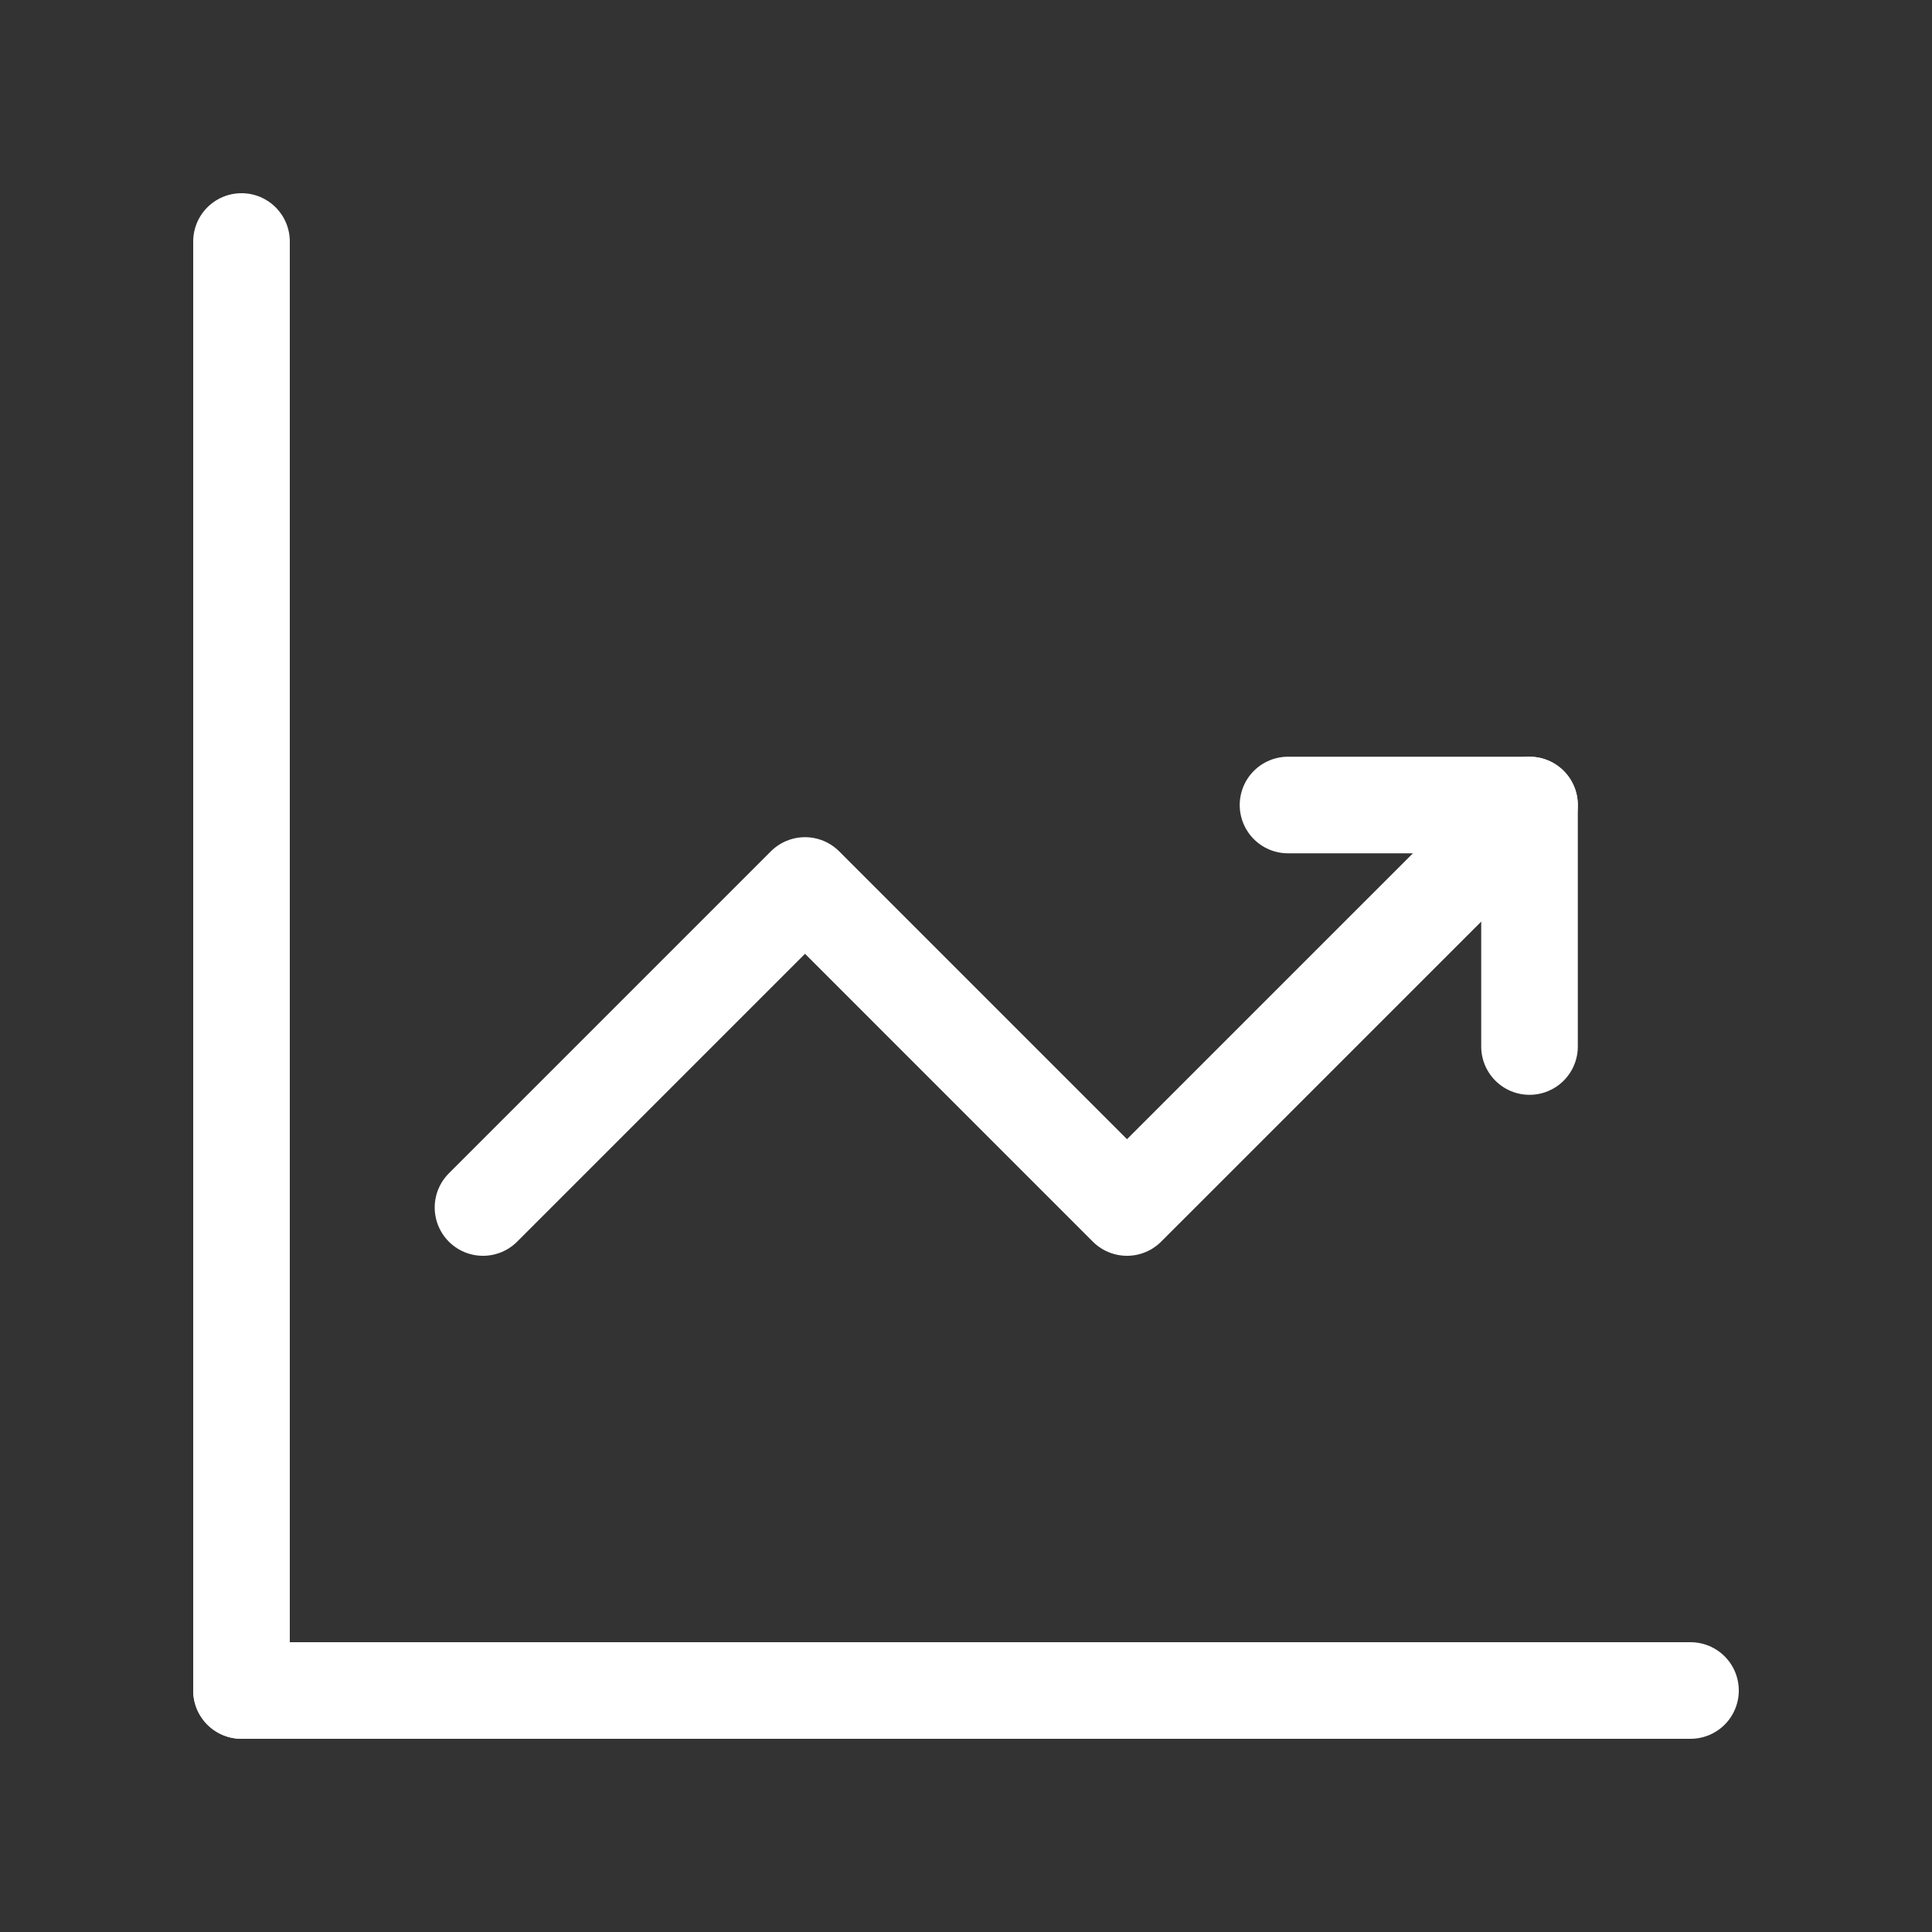
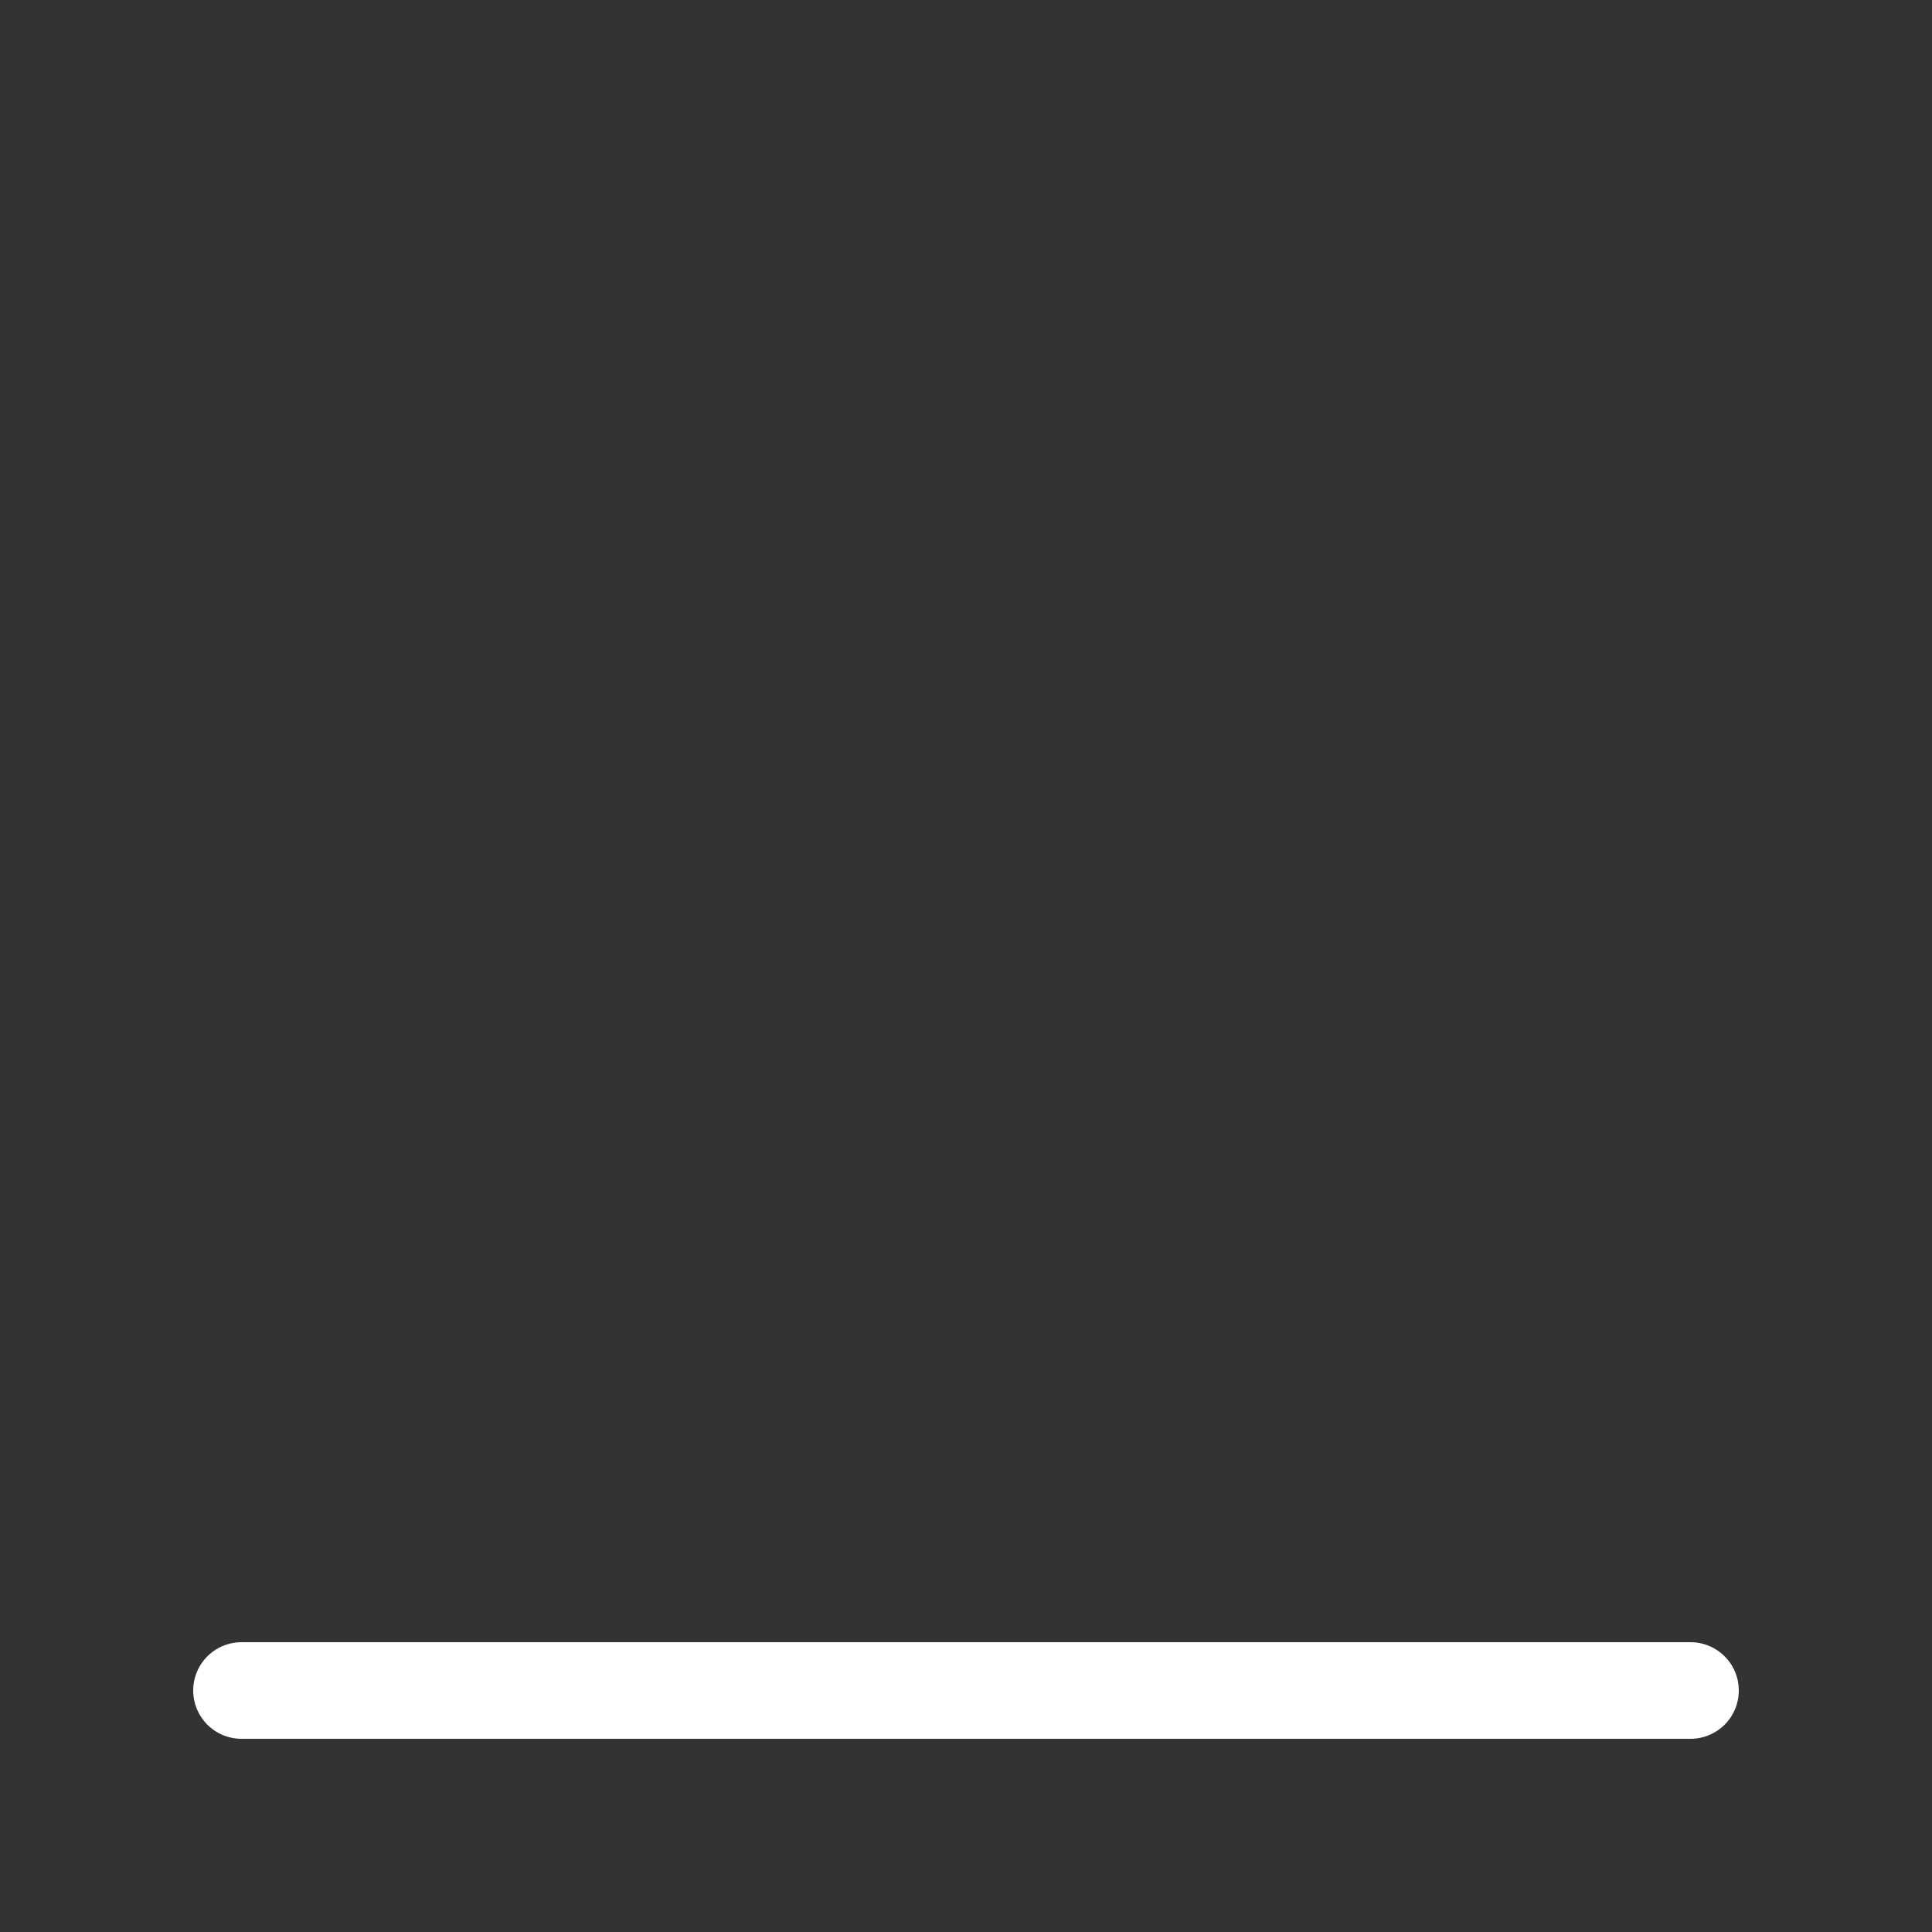
<svg xmlns="http://www.w3.org/2000/svg" width="40" height="40" viewBox="0 0 40 40" fill="none">
  <rect x="0" y="0" width="40" height="40" fill="#333333" stroke="none" />
  <path d="M5 35H35" stroke="#FFFFFF" stroke-width="2" stroke-linecap="round" />
-   <path d="M5 5V35" stroke="#FFFFFF" stroke-width="2" stroke-linecap="round" />
-   <path d="M10 25L16.667 18.333L23.333 25L31.667 16.667" stroke="#FFFFFF" stroke-width="2" stroke-linecap="round" stroke-linejoin="round" />
-   <path d="M26.667 16.667H31.667V21.667" stroke="#FFFFFF" stroke-width="2" stroke-linecap="round" stroke-linejoin="round" />
</svg>